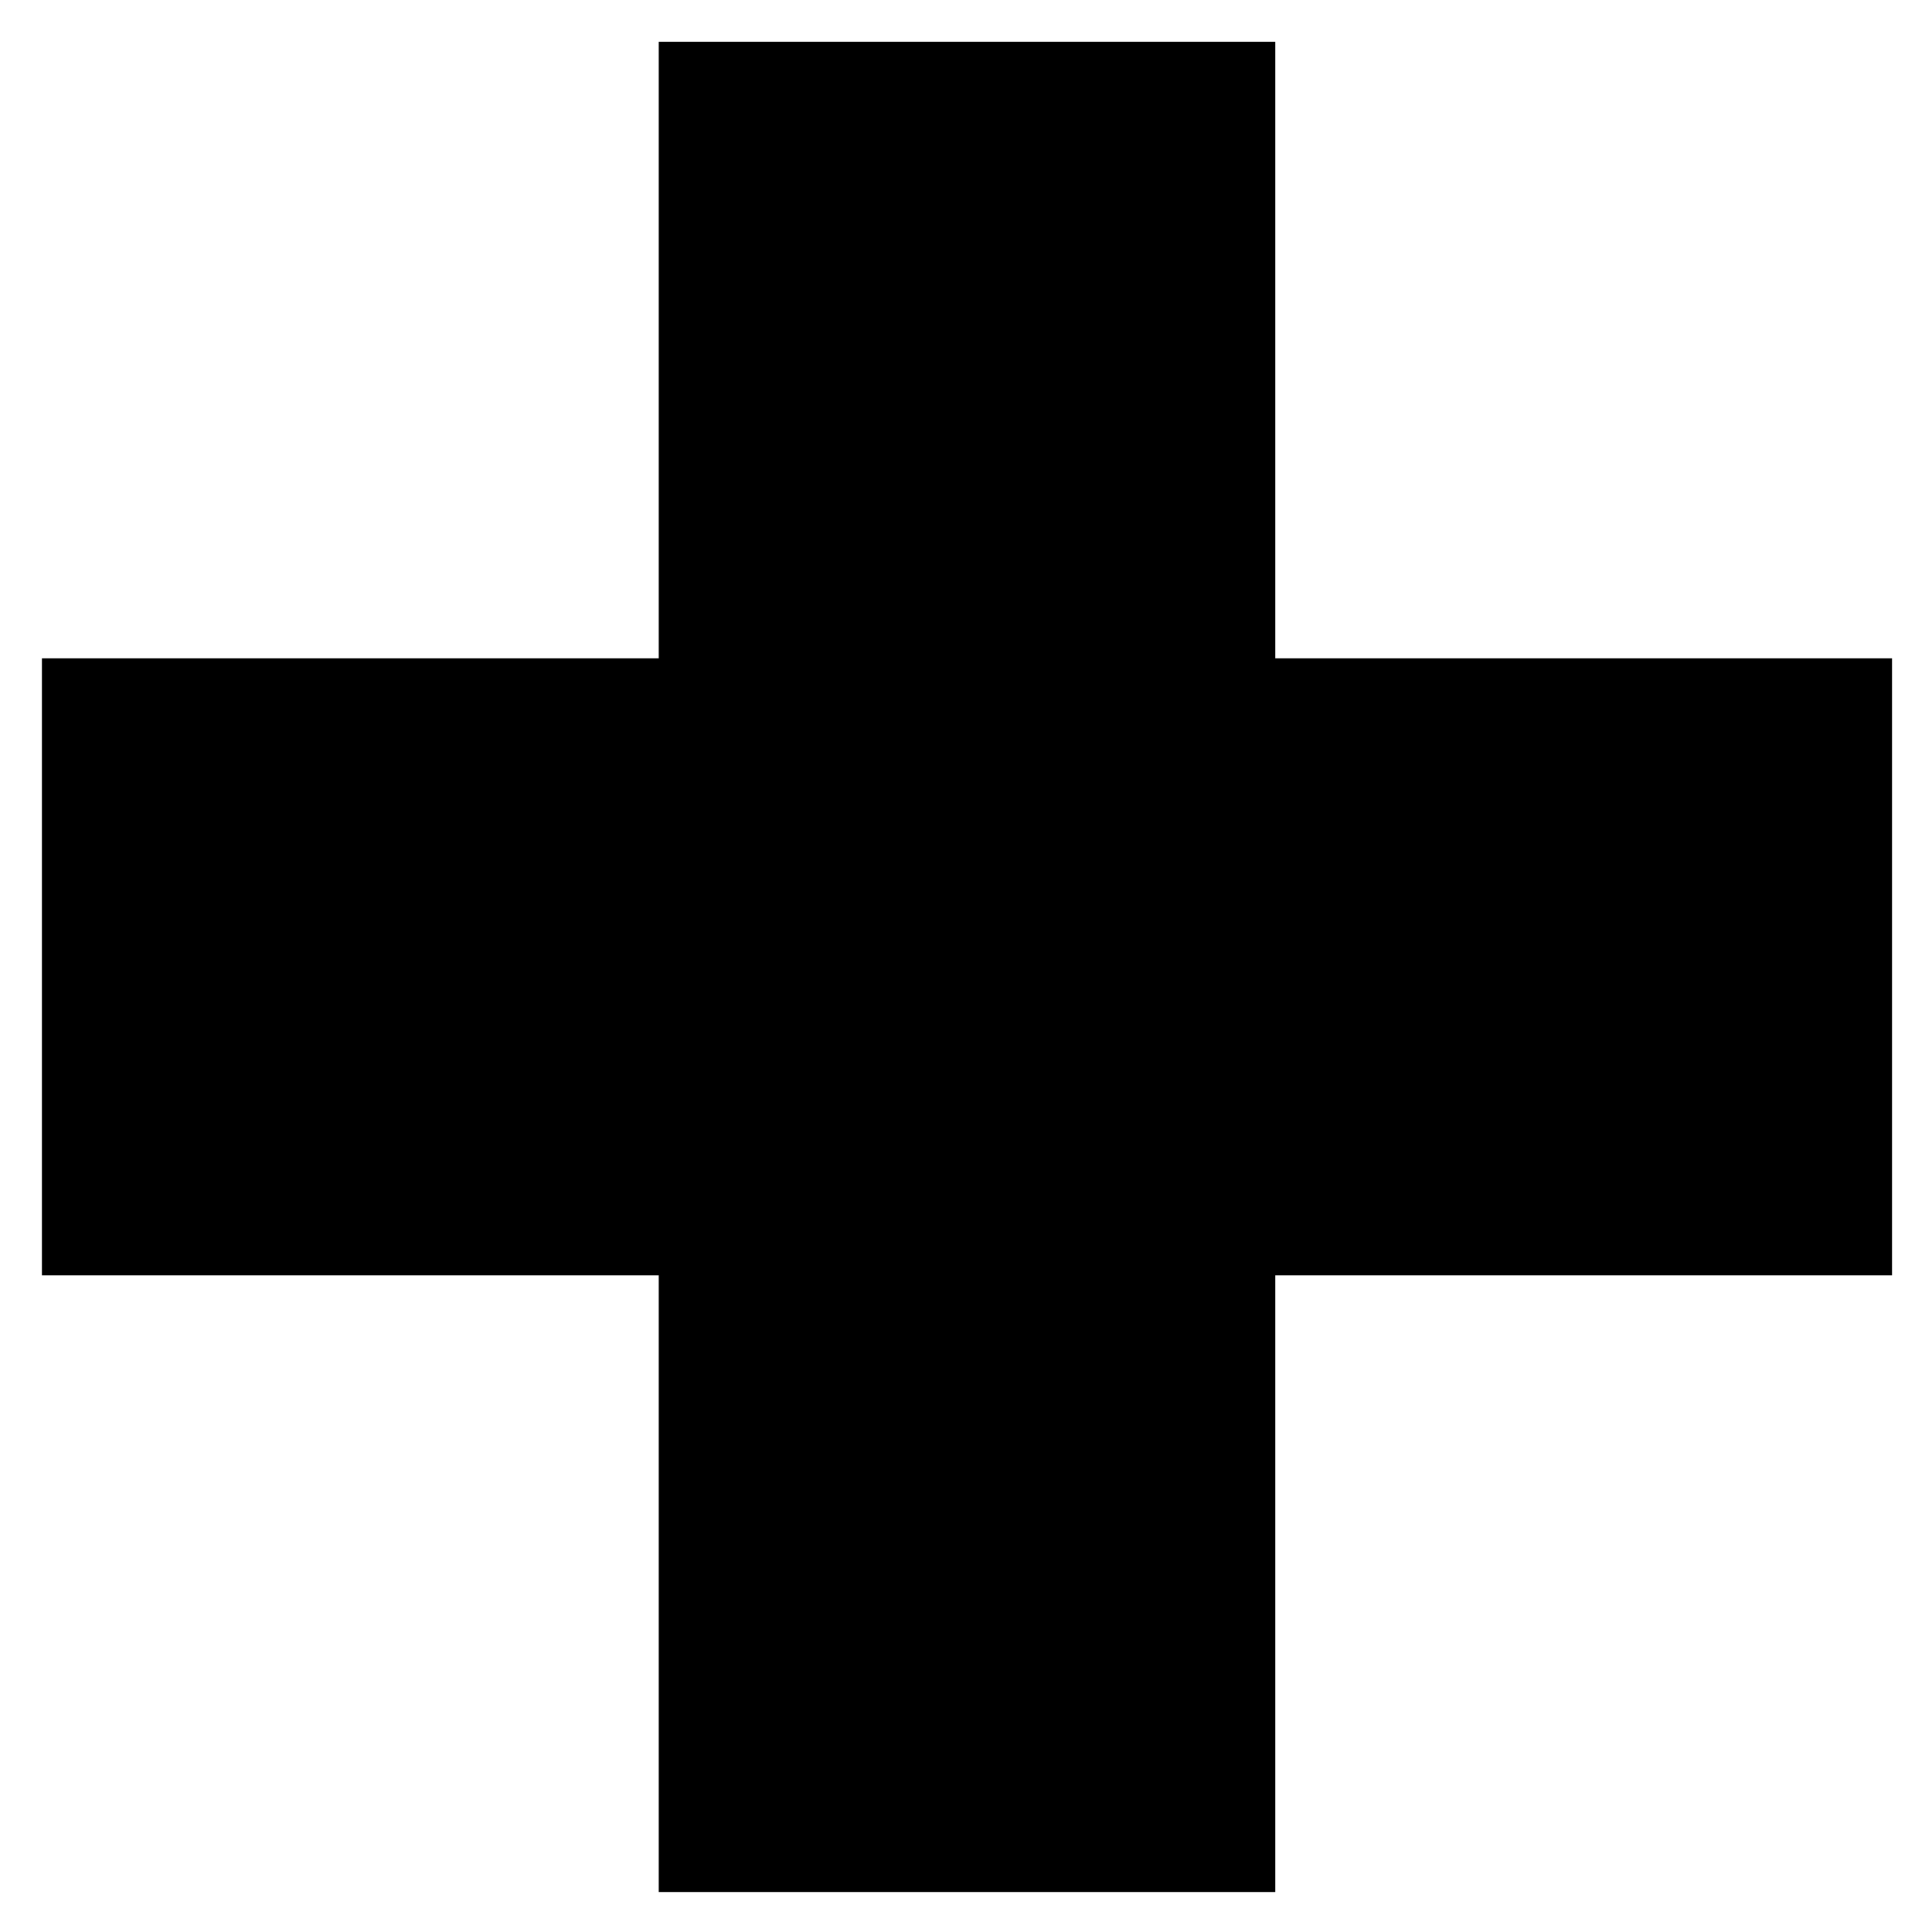
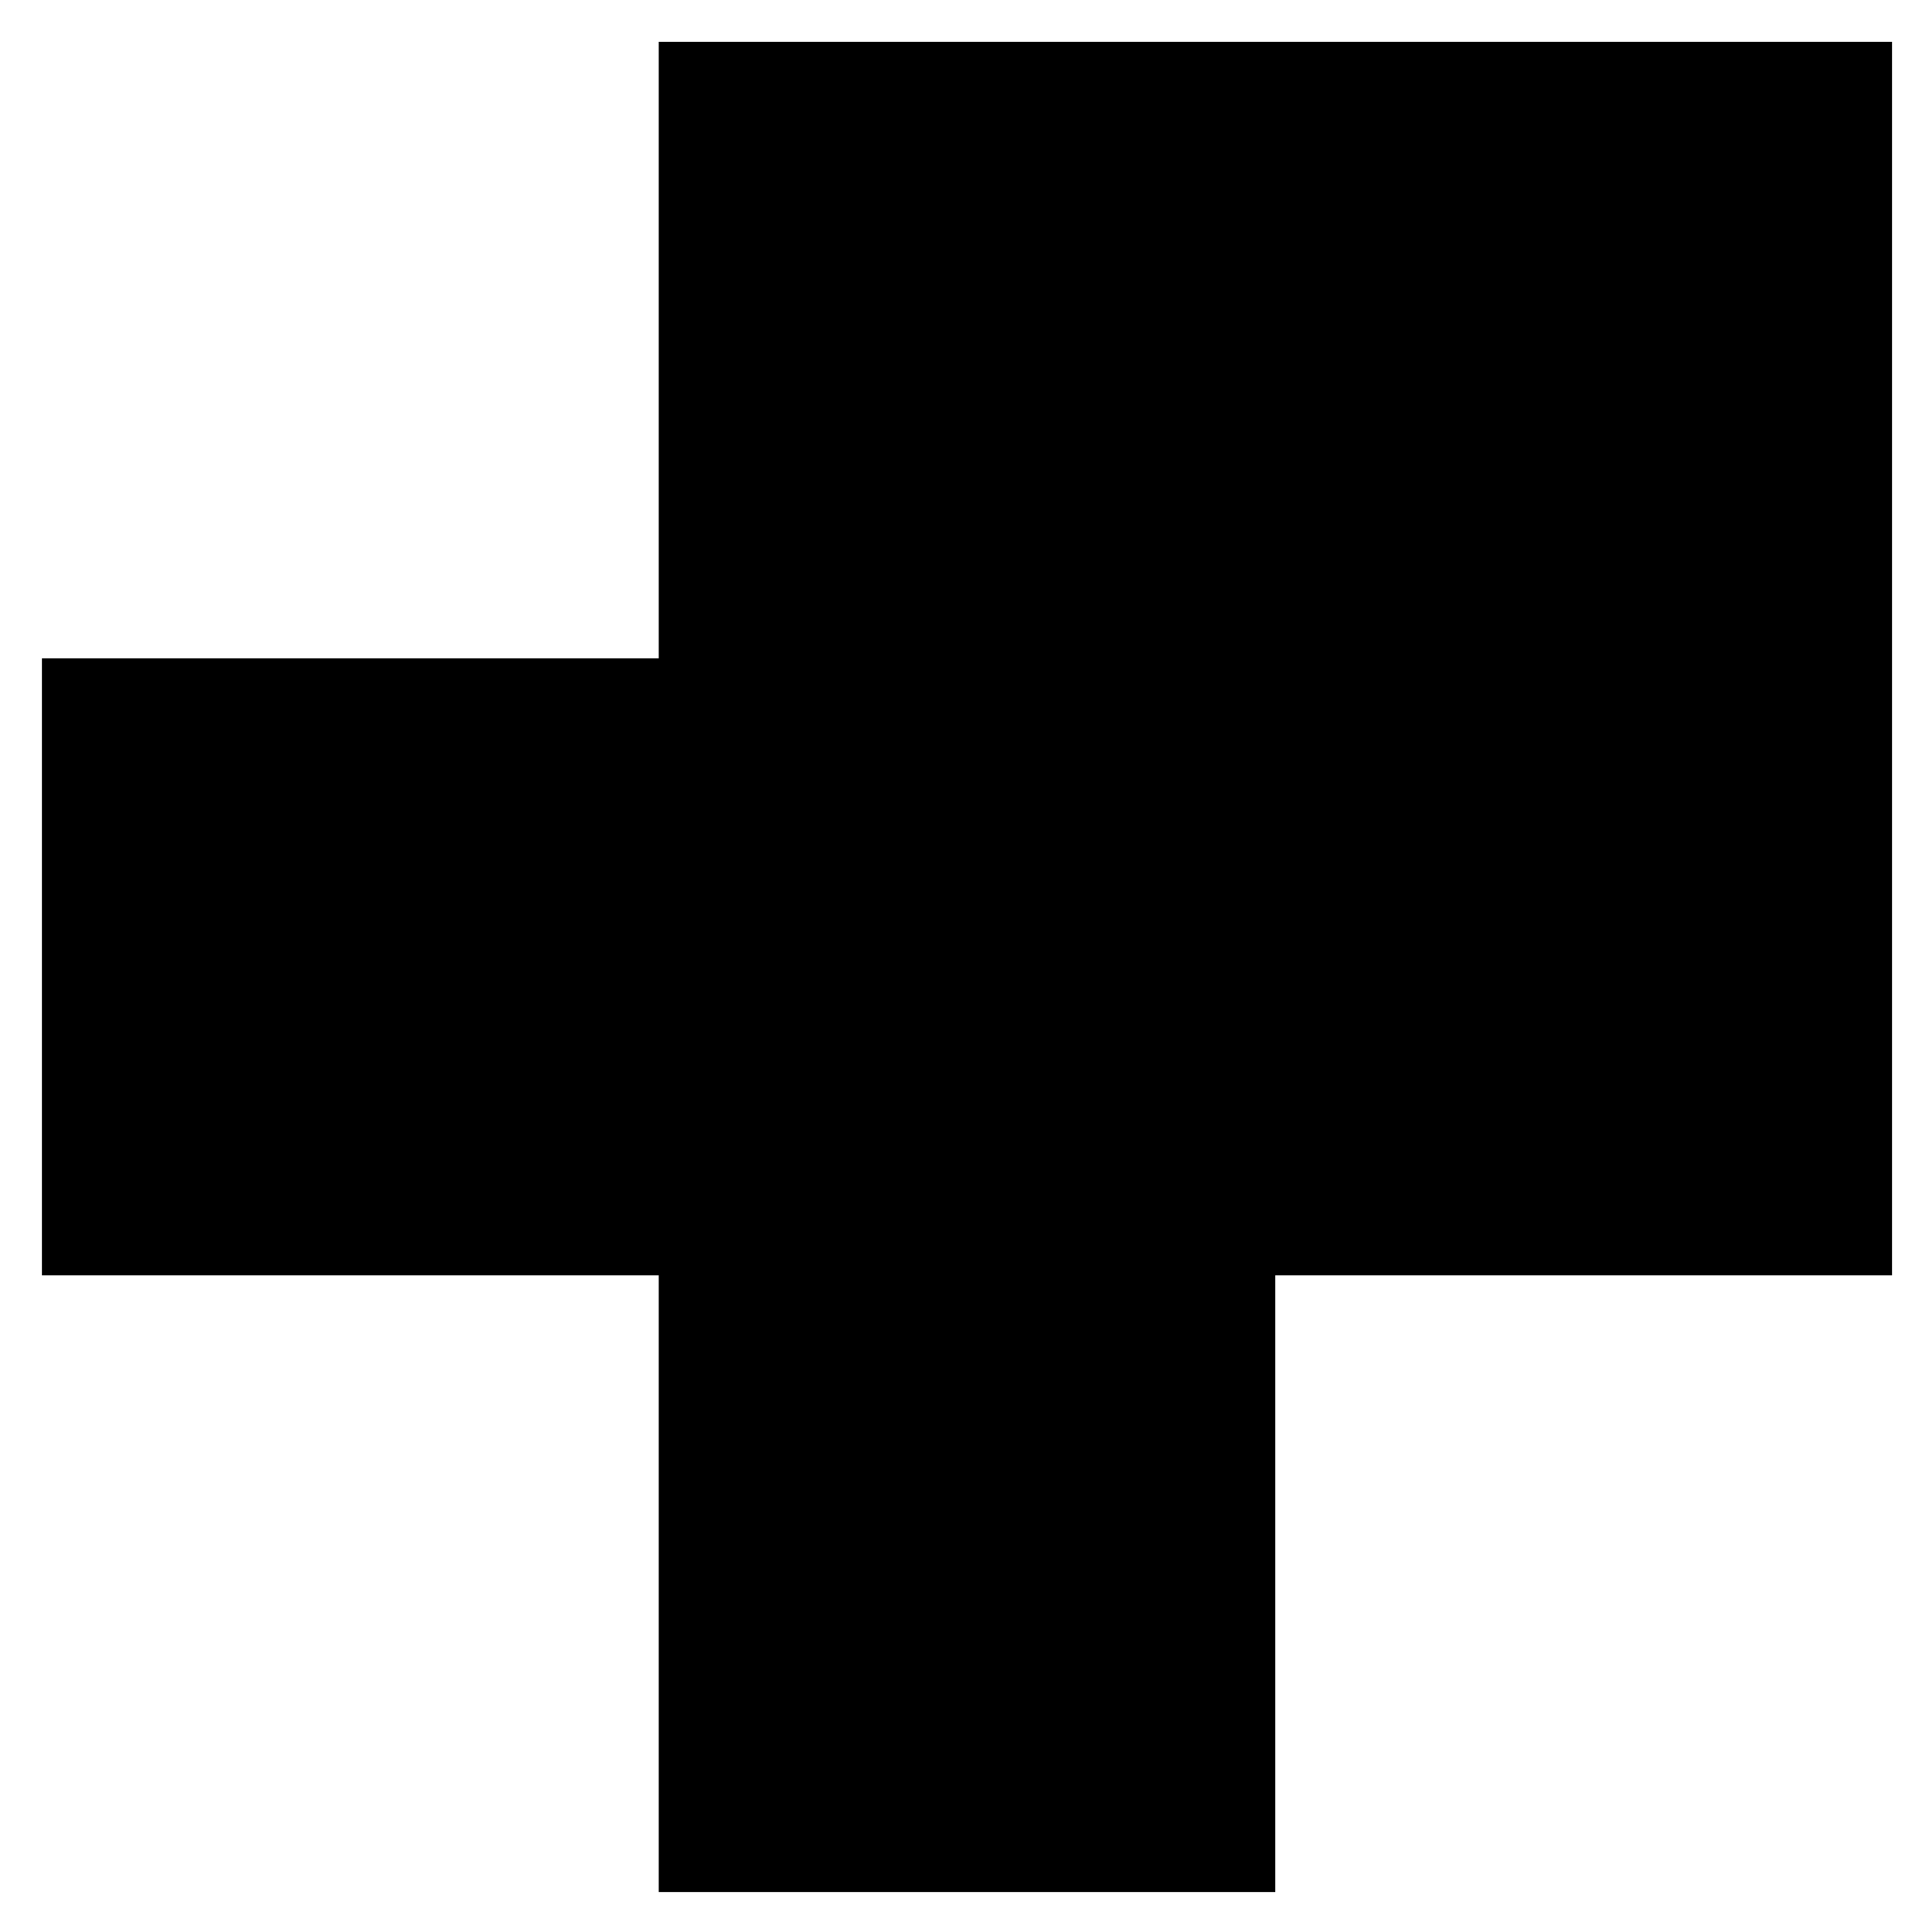
<svg xmlns="http://www.w3.org/2000/svg" width="800px" height="800px" viewBox="0 0 64 64" aria-hidden="true" role="img" class="iconify iconify--medical-icon" preserveAspectRatio="xMidYMid meet">
-   <path d="M21.822 62.675h20.424V42.248h20.429V21.809H42.246V1.383H21.822v20.426H1.388v20.439h20.434z" fill="#000000" />
+   <path d="M21.822 62.675h20.424V42.248h20.429V21.809V1.383H21.822v20.426H1.388v20.439h20.434z" fill="#000000" />
</svg>